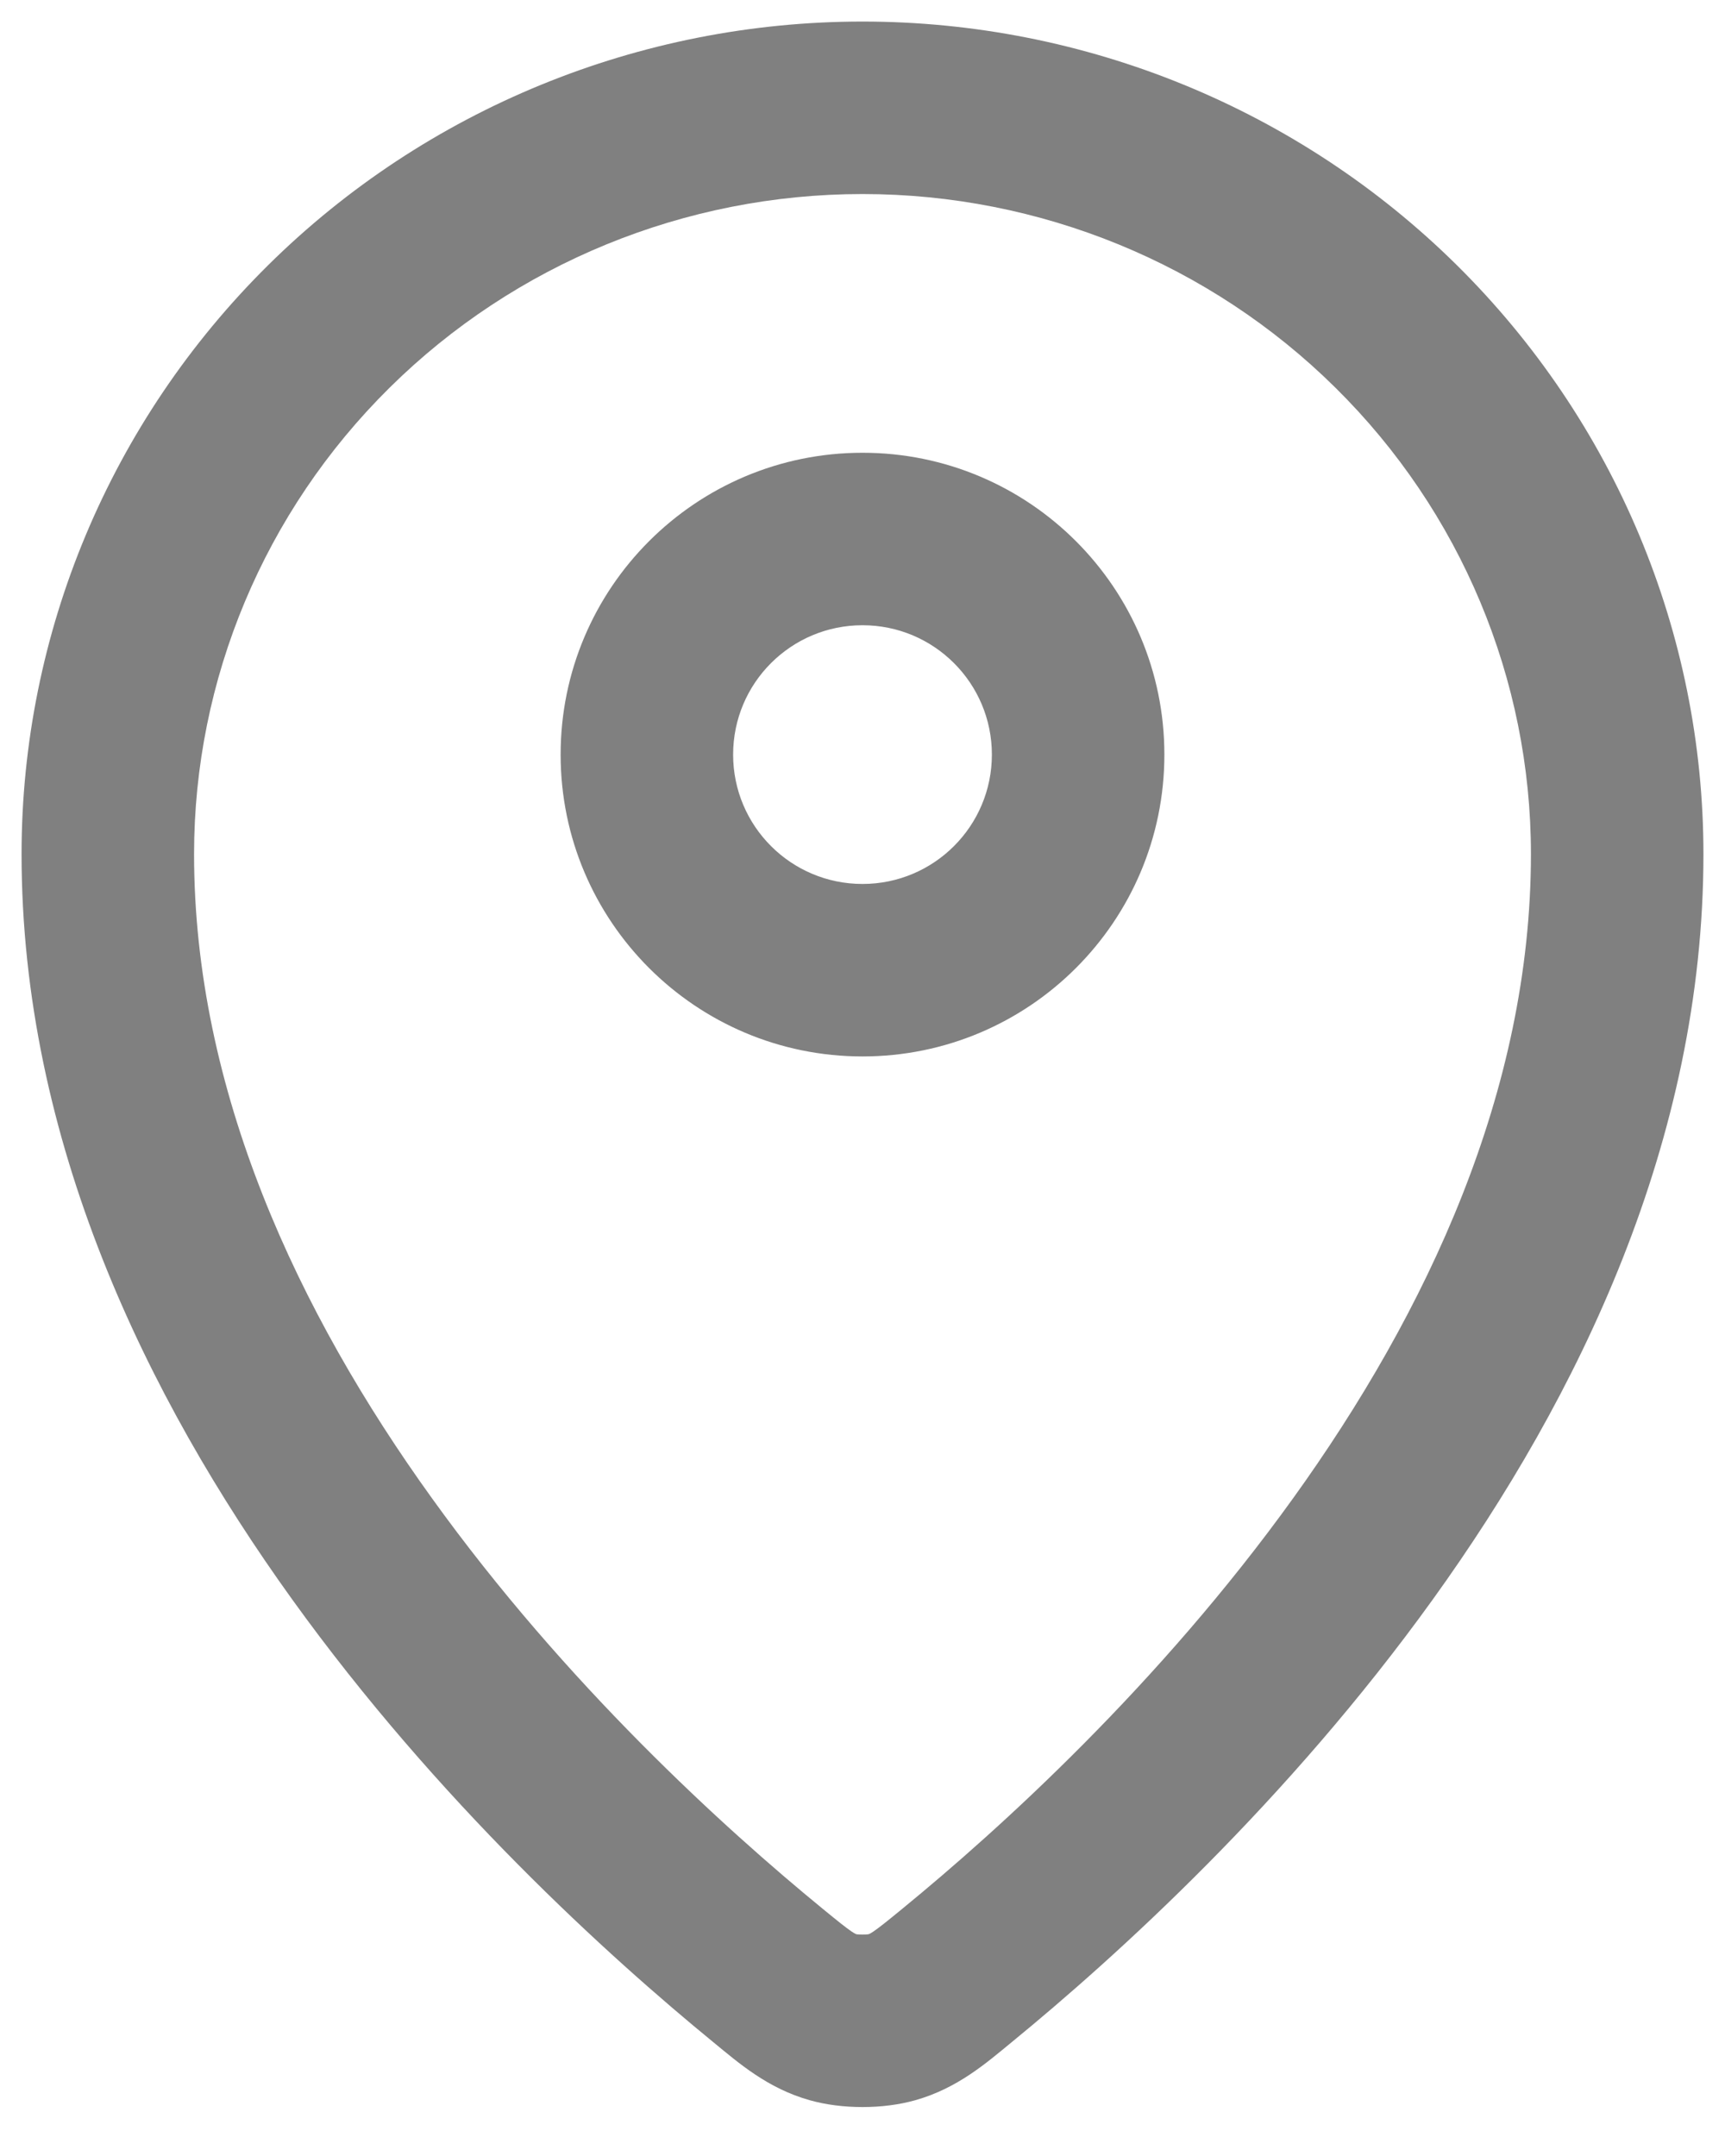
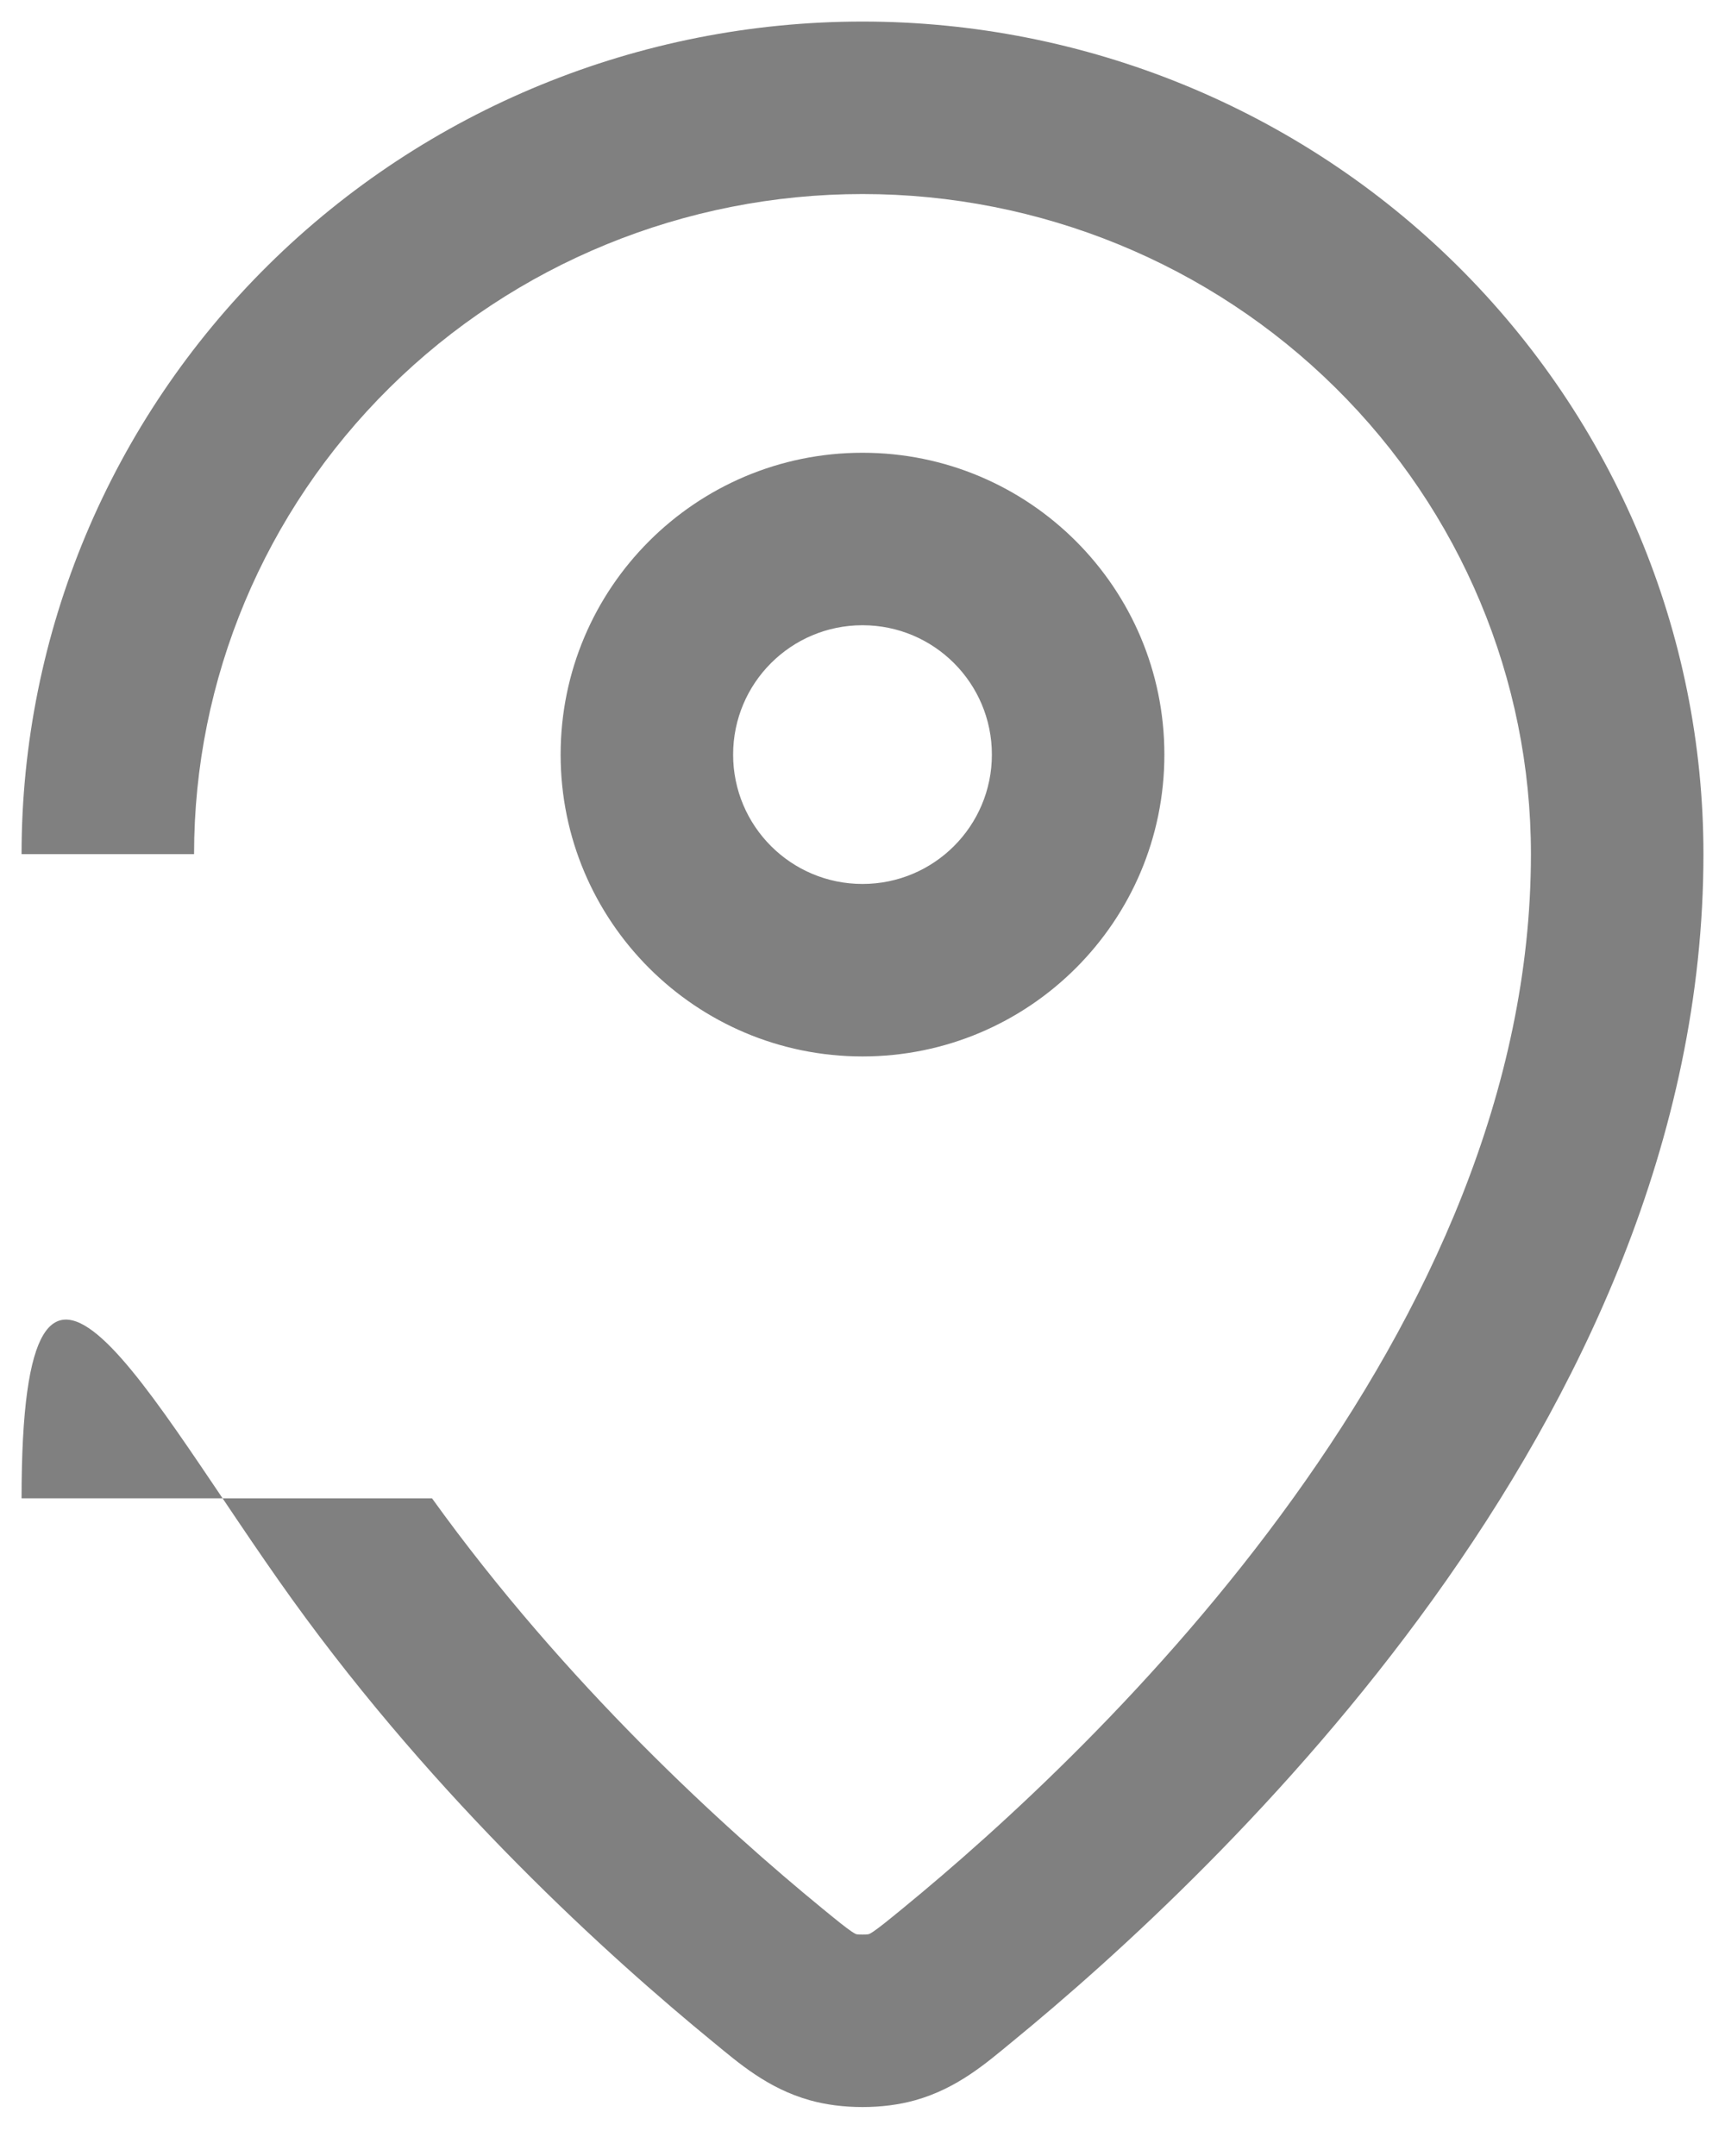
<svg xmlns="http://www.w3.org/2000/svg" fill="none" height="100%" overflow="visible" preserveAspectRatio="none" style="display: block;" viewBox="0 0 16 20" width="100%">
-   <path d="M7.123 18.325L6.616 18.944L6.616 18.944L7.123 18.325ZM3.05 3.028L2.488 2.459L2.488 2.459L3.05 3.028ZM12.95 3.028L13.512 2.459L13.512 2.459L12.95 3.028ZM8.877 18.325L8.37 17.706L8.37 17.706L8.877 18.325ZM7.729 18.713L7.946 17.943L7.946 17.943L7.729 18.713ZM8.271 18.713L8.054 17.943L8.054 17.943L8.271 18.713ZM7.123 18.325L7.63 17.706C6.72 16.961 5.247 15.624 4.007 13.899C2.762 12.17 1.8 10.116 1.8 7.923H1H0.2C0.2 10.581 1.36 12.96 2.708 14.834C4.059 16.713 5.647 18.151 6.616 18.944L7.123 18.325ZM1 7.923H1.8C1.8 6.302 2.451 4.746 3.613 3.597L3.05 3.028L2.488 2.459C1.024 3.907 0.2 5.872 0.2 7.923H1ZM3.05 3.028L3.613 3.597C4.775 2.447 6.353 1.8 8 1.8V1V0.2C5.934 0.2 3.951 1.012 2.488 2.459L3.05 3.028ZM8 1V1.8C9.647 1.8 11.225 2.447 12.387 3.597L12.95 3.028L13.512 2.459C12.049 1.012 10.066 0.2 8 0.2V1ZM12.95 3.028L12.387 3.597C13.549 4.745 14.2 6.302 14.2 7.923H15H15.8C15.8 5.872 14.976 3.907 13.512 2.459L12.95 3.028ZM15 7.923H14.2C14.2 10.117 13.238 12.17 11.993 13.9C10.753 15.624 9.28 16.961 8.37 17.706L8.877 18.325L9.384 18.944C10.353 18.151 11.941 16.713 13.292 14.834C14.64 12.96 15.8 10.582 15.8 7.923H15ZM7.123 18.325L6.616 18.944C6.85 19.136 7.119 19.373 7.512 19.483L7.729 18.713L7.946 17.943C7.943 17.943 7.936 17.942 7.898 17.917C7.844 17.88 7.775 17.825 7.63 17.706L7.123 18.325ZM8.877 18.325L8.37 17.706C8.225 17.825 8.156 17.88 8.102 17.917C8.065 17.942 8.057 17.942 8.054 17.943L8.271 18.713L8.488 19.483C8.88 19.373 9.148 19.138 9.384 18.944L8.877 18.325ZM7.729 18.713L7.512 19.483C7.81 19.567 8.19 19.567 8.488 19.483L8.271 18.713L8.054 17.943C8.063 17.941 8.061 17.942 8.047 17.944C8.035 17.945 8.018 17.946 8 17.946C7.981 17.946 7.965 17.945 7.952 17.944C7.939 17.942 7.937 17.941 7.946 17.943L7.729 18.713ZM8 9V8.2C7.337 8.2 6.8 7.663 6.8 7H6H5.2C5.2 8.546 6.454 9.8 8 9.8V9ZM6 7H6.8C6.8 6.337 7.337 5.8 8 5.8V5V4.2C6.454 4.2 5.2 5.454 5.2 7H6ZM8 5V5.8C8.663 5.8 9.2 6.337 9.2 7H10H10.8C10.8 5.454 9.546 4.2 8 4.2V5ZM10 7H9.2C9.2 7.663 8.663 8.2 8 8.2V9V9.8C9.546 9.8 10.8 8.546 10.8 7H10Z" fill="#808080" id="Vector" />
+   <path d="M7.123 18.325L6.616 18.944L6.616 18.944L7.123 18.325ZM3.05 3.028L2.488 2.459L2.488 2.459L3.05 3.028ZM12.95 3.028L13.512 2.459L13.512 2.459L12.95 3.028ZM8.877 18.325L8.37 17.706L8.37 17.706L8.877 18.325ZM7.729 18.713L7.946 17.943L7.946 17.943L7.729 18.713ZM8.271 18.713L8.054 17.943L8.054 17.943L8.271 18.713ZM7.123 18.325L7.63 17.706C6.72 16.961 5.247 15.624 4.007 13.899H1H0.2C0.2 10.581 1.36 12.96 2.708 14.834C4.059 16.713 5.647 18.151 6.616 18.944L7.123 18.325ZM1 7.923H1.8C1.8 6.302 2.451 4.746 3.613 3.597L3.05 3.028L2.488 2.459C1.024 3.907 0.2 5.872 0.2 7.923H1ZM3.05 3.028L3.613 3.597C4.775 2.447 6.353 1.8 8 1.8V1V0.2C5.934 0.2 3.951 1.012 2.488 2.459L3.05 3.028ZM8 1V1.8C9.647 1.8 11.225 2.447 12.387 3.597L12.95 3.028L13.512 2.459C12.049 1.012 10.066 0.2 8 0.2V1ZM12.95 3.028L12.387 3.597C13.549 4.745 14.2 6.302 14.2 7.923H15H15.8C15.8 5.872 14.976 3.907 13.512 2.459L12.95 3.028ZM15 7.923H14.2C14.2 10.117 13.238 12.17 11.993 13.9C10.753 15.624 9.28 16.961 8.37 17.706L8.877 18.325L9.384 18.944C10.353 18.151 11.941 16.713 13.292 14.834C14.64 12.96 15.8 10.582 15.8 7.923H15ZM7.123 18.325L6.616 18.944C6.85 19.136 7.119 19.373 7.512 19.483L7.729 18.713L7.946 17.943C7.943 17.943 7.936 17.942 7.898 17.917C7.844 17.88 7.775 17.825 7.63 17.706L7.123 18.325ZM8.877 18.325L8.37 17.706C8.225 17.825 8.156 17.88 8.102 17.917C8.065 17.942 8.057 17.942 8.054 17.943L8.271 18.713L8.488 19.483C8.88 19.373 9.148 19.138 9.384 18.944L8.877 18.325ZM7.729 18.713L7.512 19.483C7.81 19.567 8.19 19.567 8.488 19.483L8.271 18.713L8.054 17.943C8.063 17.941 8.061 17.942 8.047 17.944C8.035 17.945 8.018 17.946 8 17.946C7.981 17.946 7.965 17.945 7.952 17.944C7.939 17.942 7.937 17.941 7.946 17.943L7.729 18.713ZM8 9V8.2C7.337 8.2 6.8 7.663 6.8 7H6H5.2C5.2 8.546 6.454 9.8 8 9.8V9ZM6 7H6.8C6.8 6.337 7.337 5.8 8 5.8V5V4.2C6.454 4.2 5.2 5.454 5.2 7H6ZM8 5V5.8C8.663 5.8 9.2 6.337 9.2 7H10H10.8C10.8 5.454 9.546 4.2 8 4.2V5ZM10 7H9.2C9.2 7.663 8.663 8.2 8 8.2V9V9.8C9.546 9.8 10.8 8.546 10.8 7H10Z" fill="#808080" id="Vector" />
</svg>